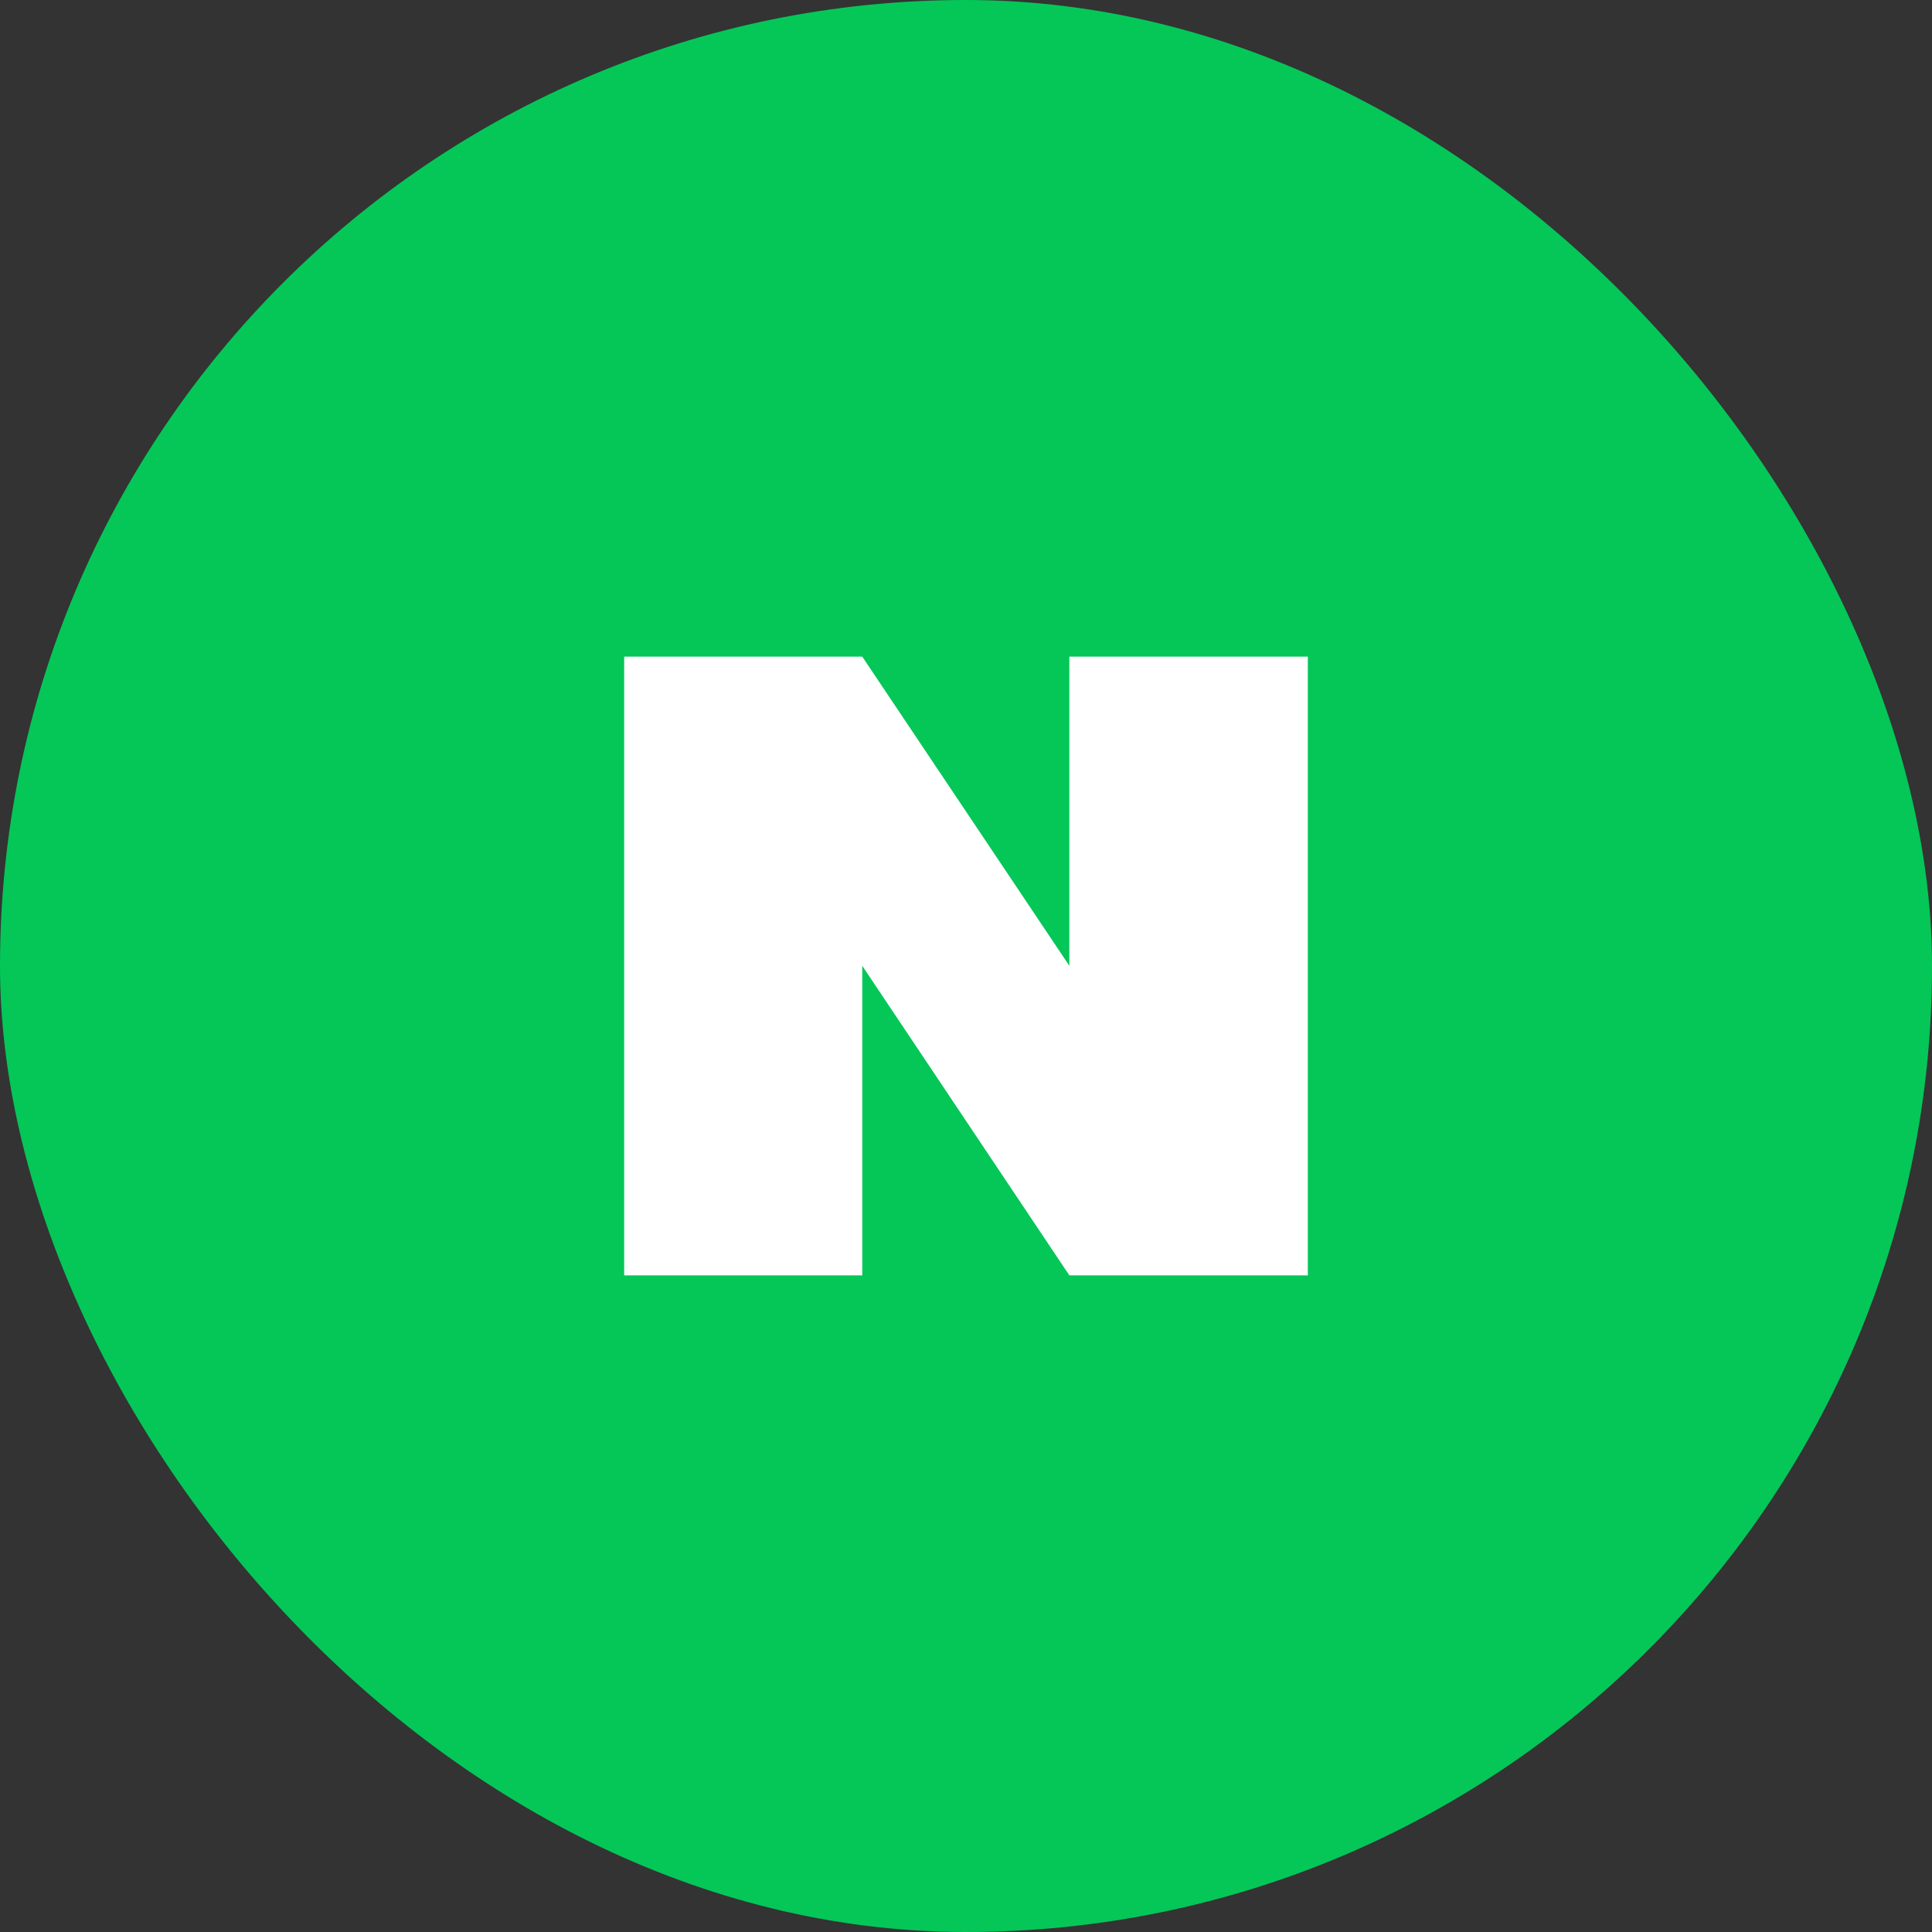
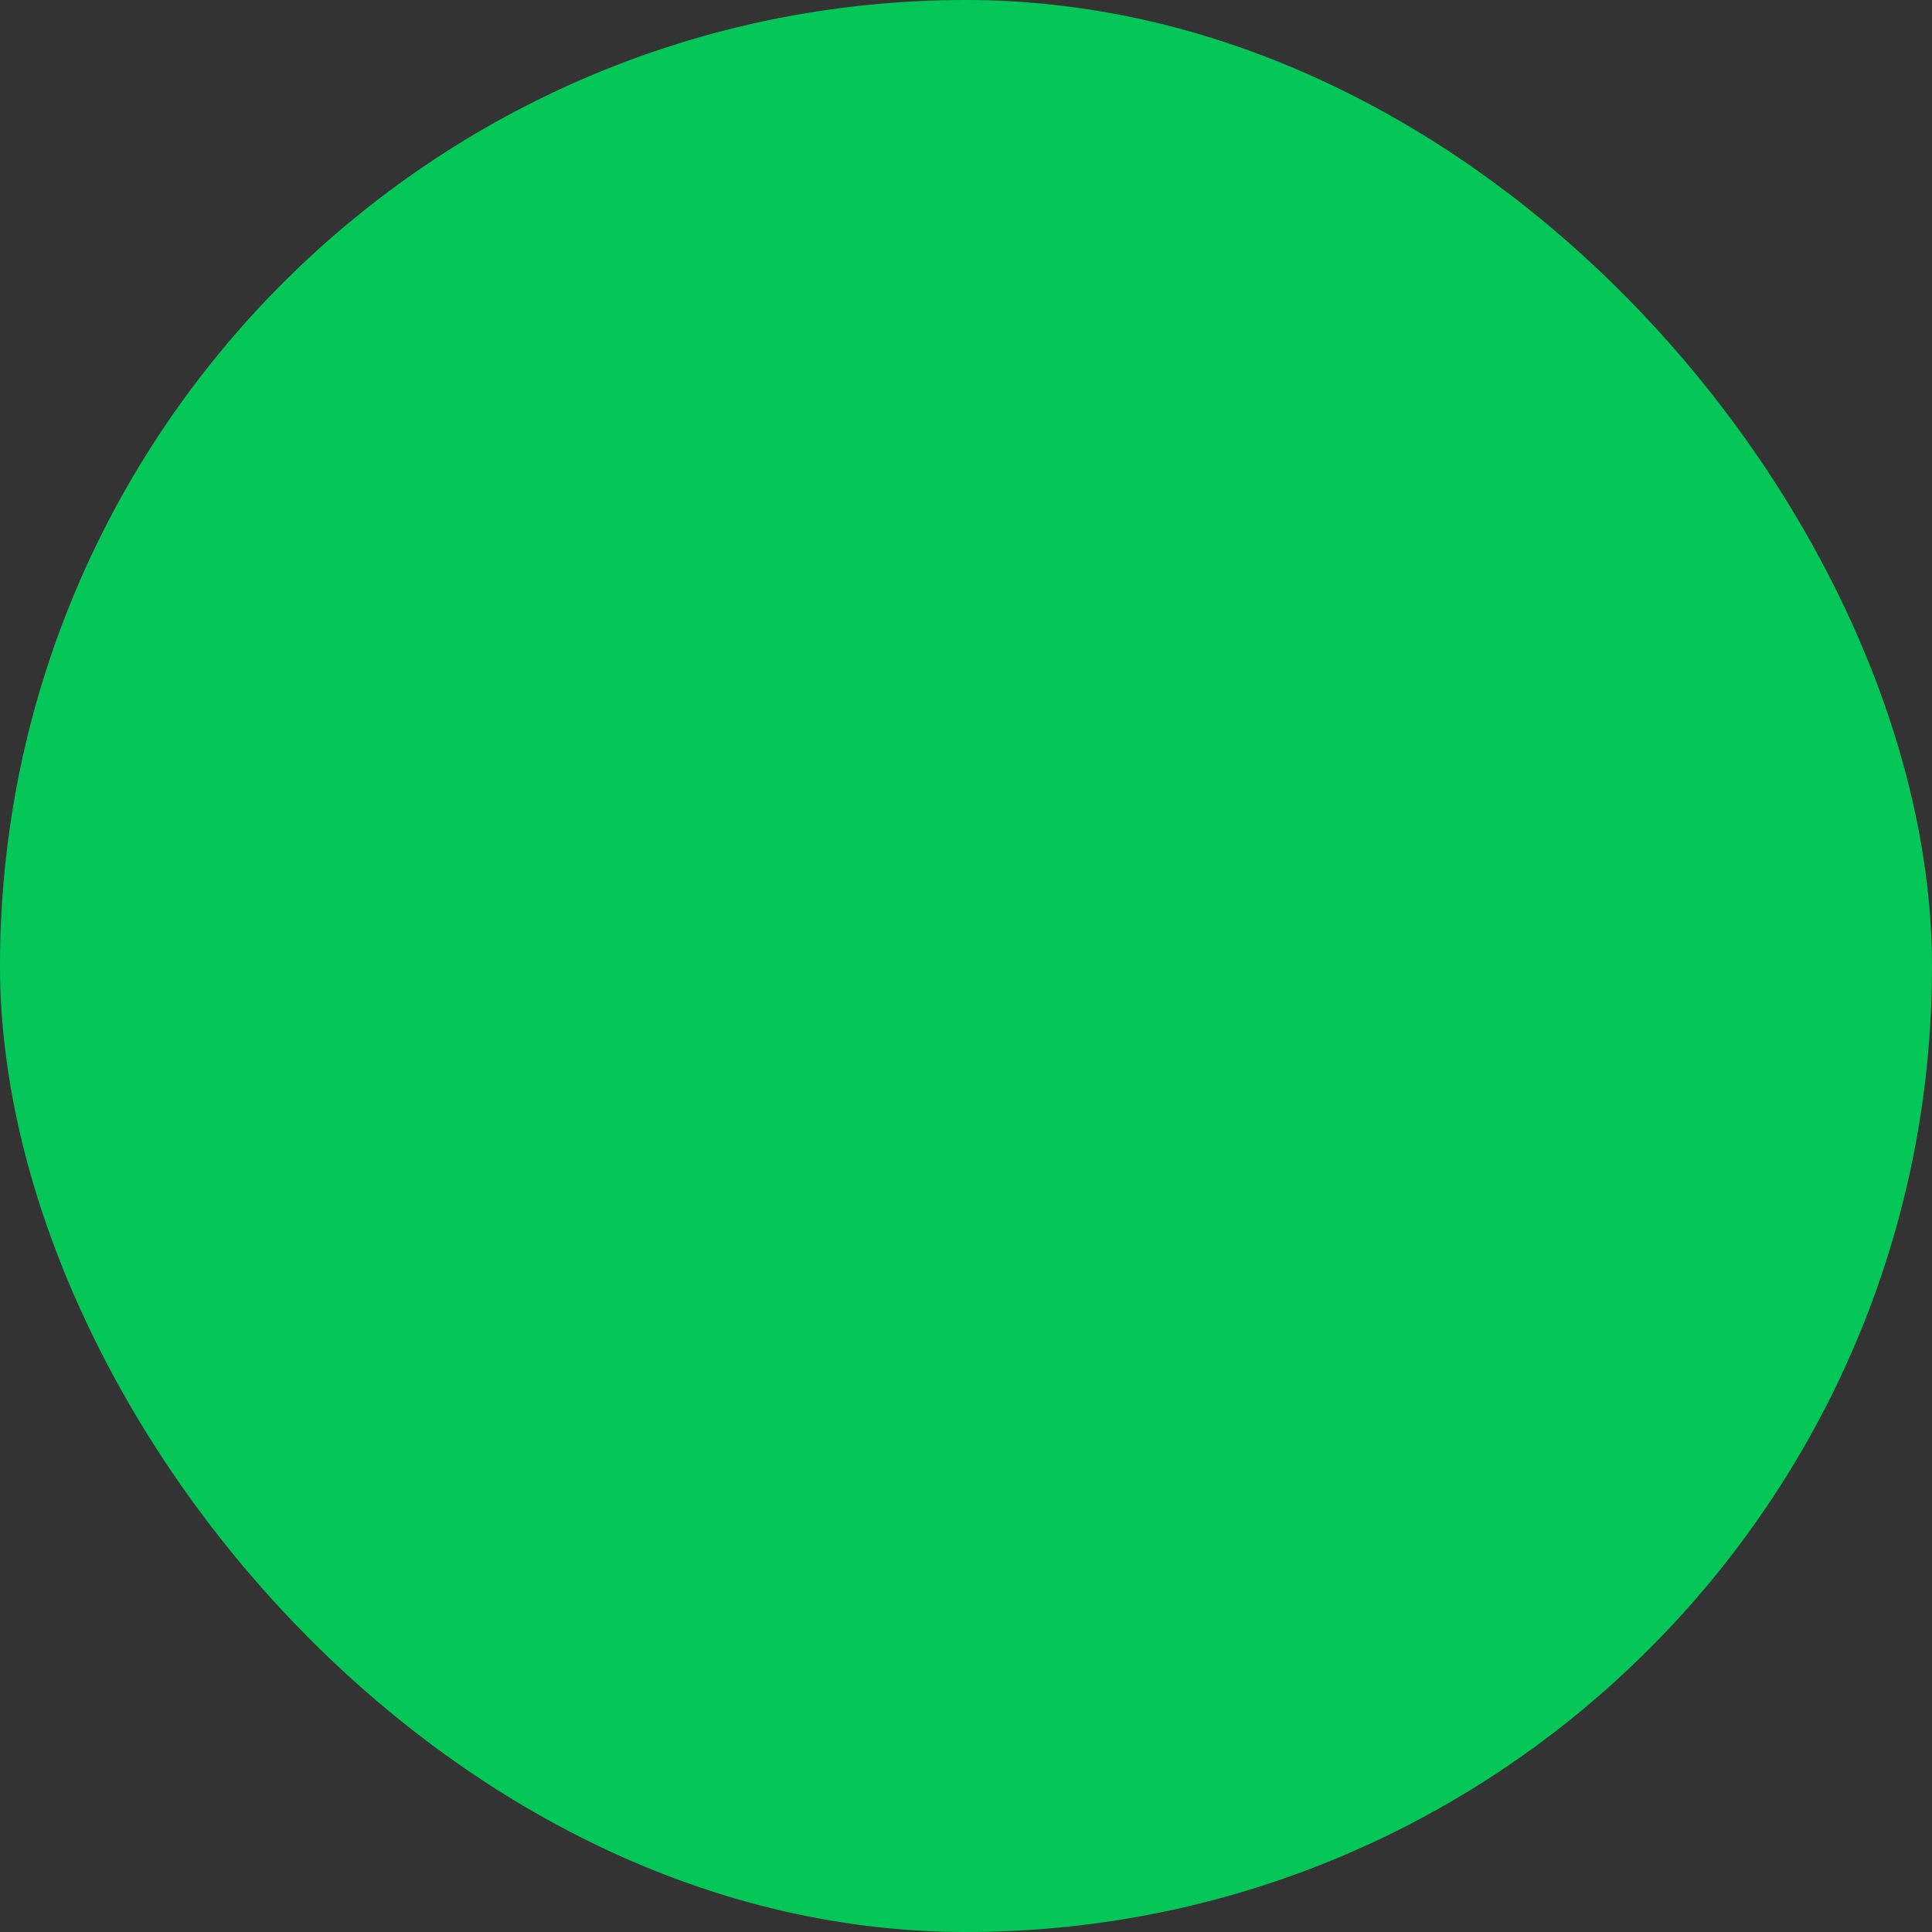
<svg xmlns="http://www.w3.org/2000/svg" width="40" height="40" viewBox="0 0 40 40" fill="none">
  <rect x="0" y="0" width="40" height="40" fill="#333333" stroke="none" />
  <rect width="40" height="40" rx="20" fill="#04C758" />
-   <path d="M12.923 13.595V26.405H17.852V19.996L22.14 26.405H27.077V13.595H22.14V19.996L17.852 13.595H12.923Z" fill="white" />
</svg>